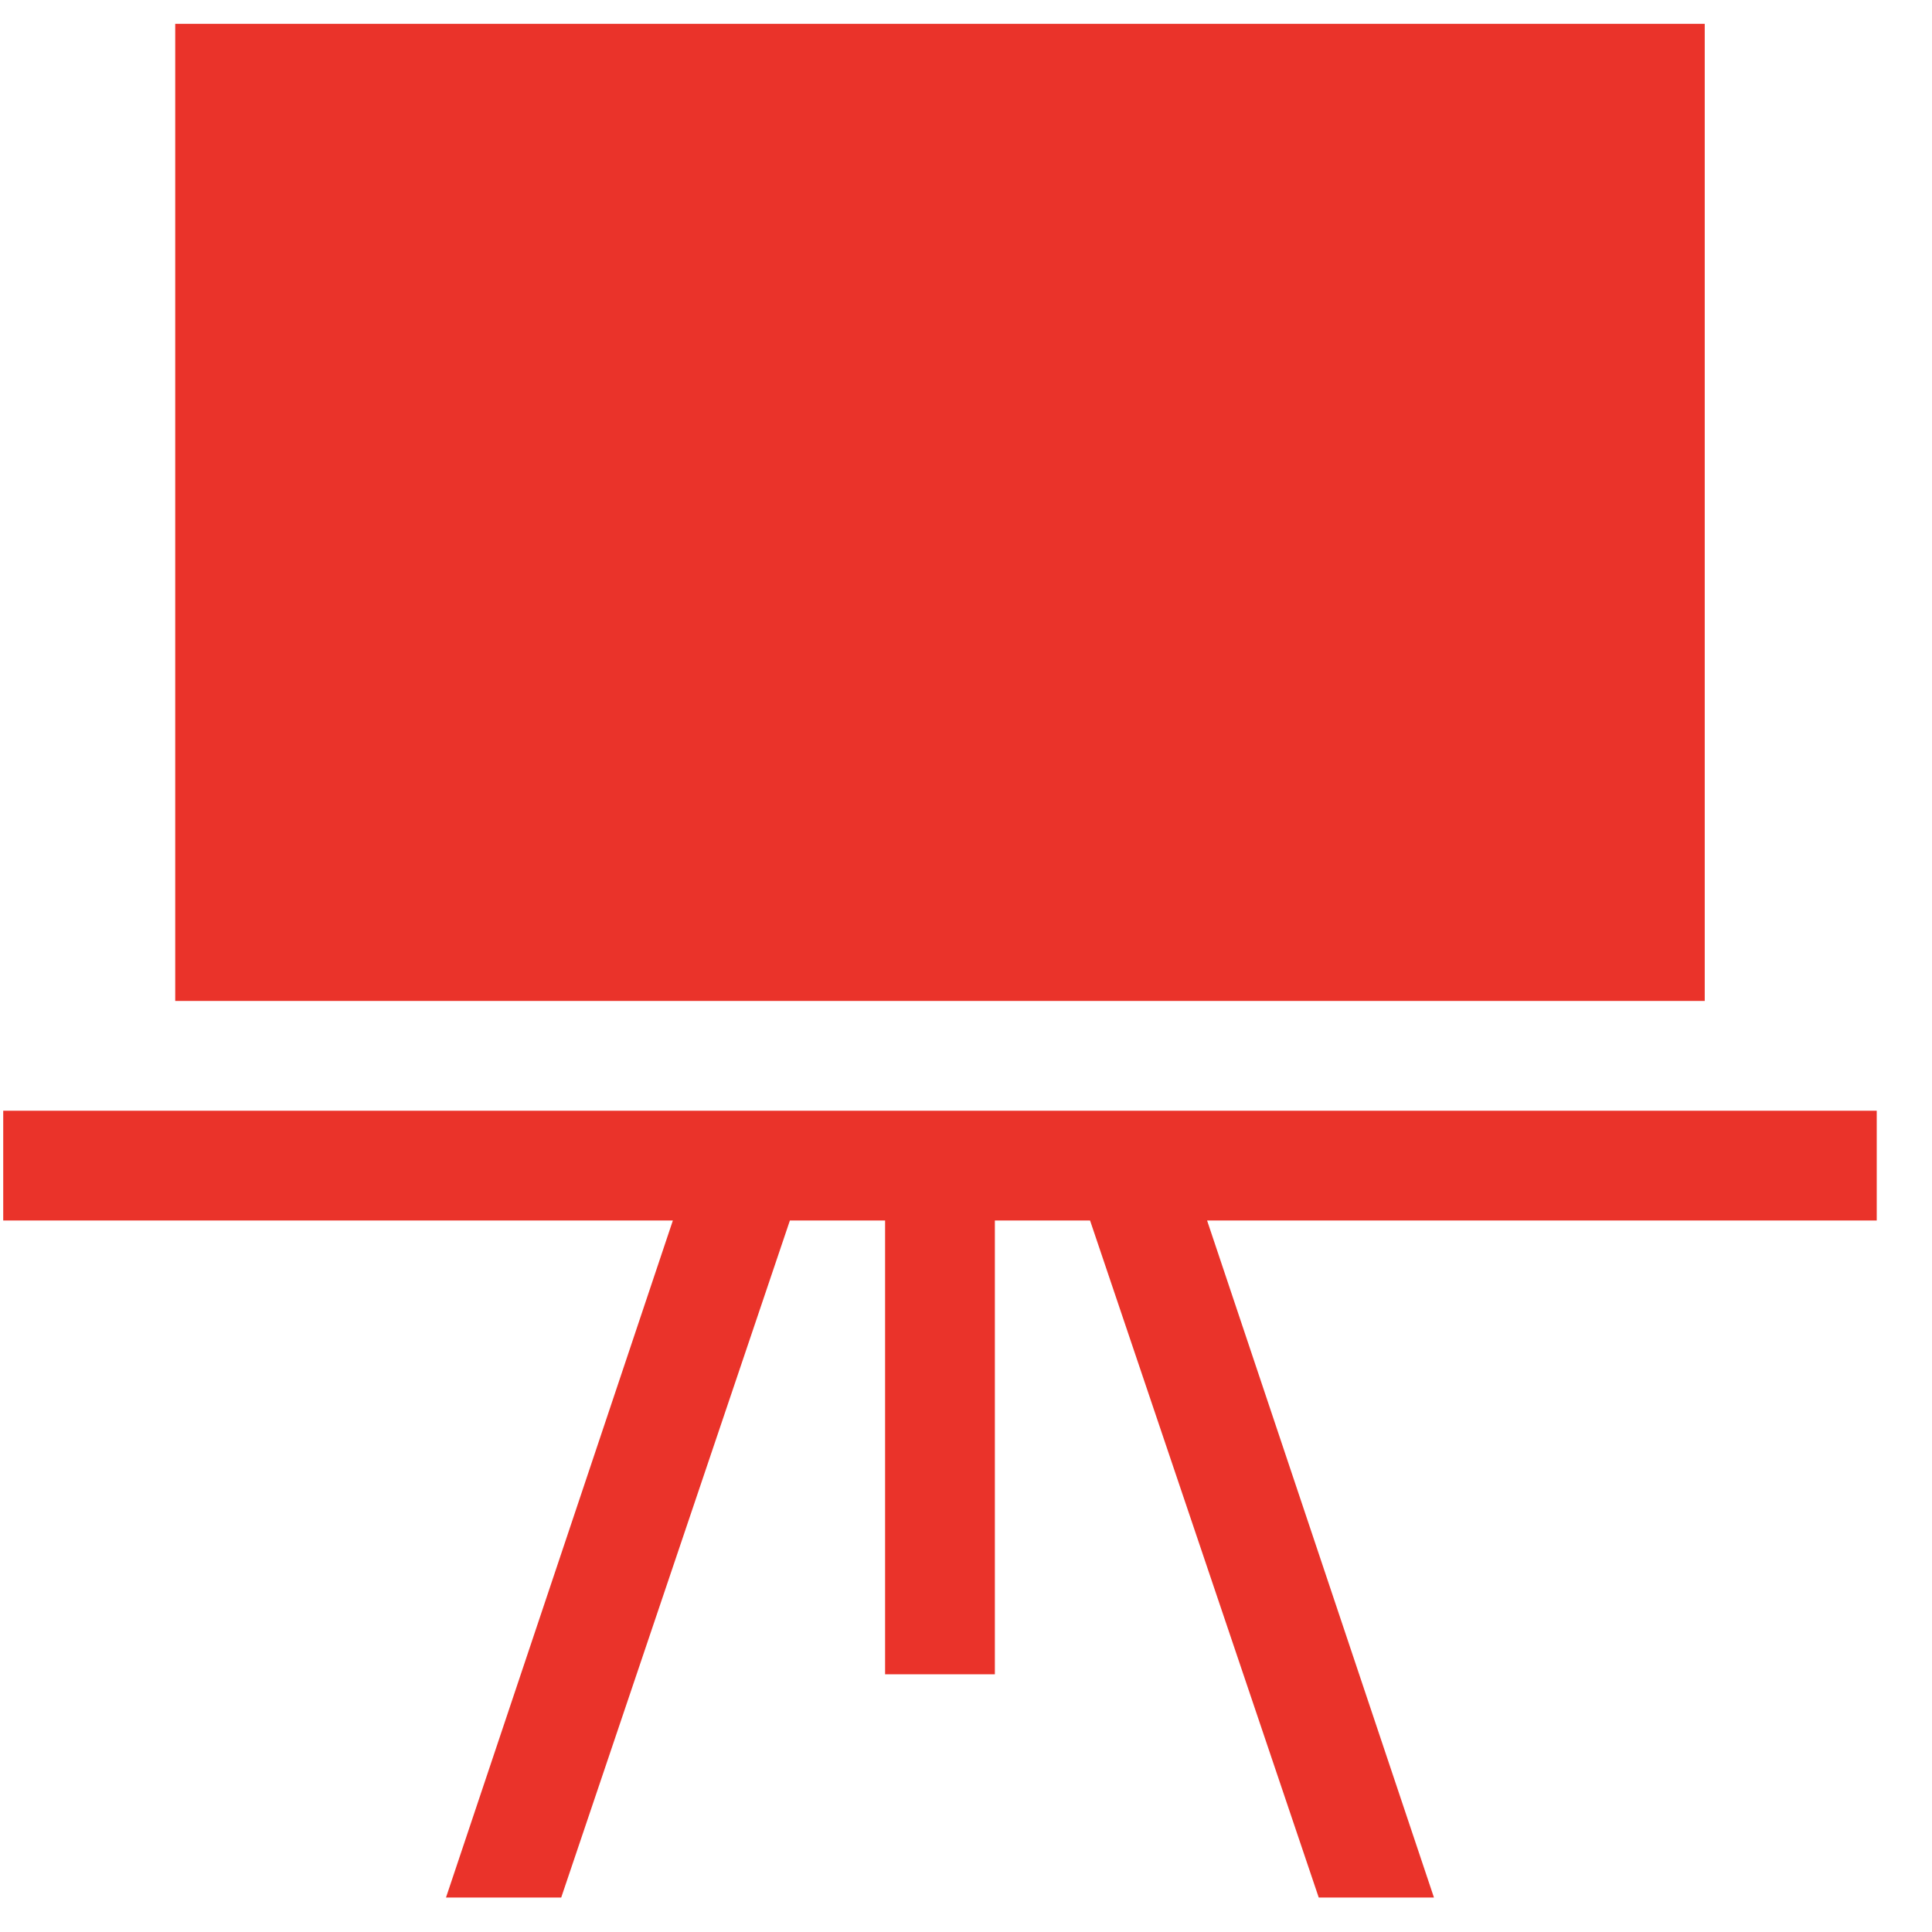
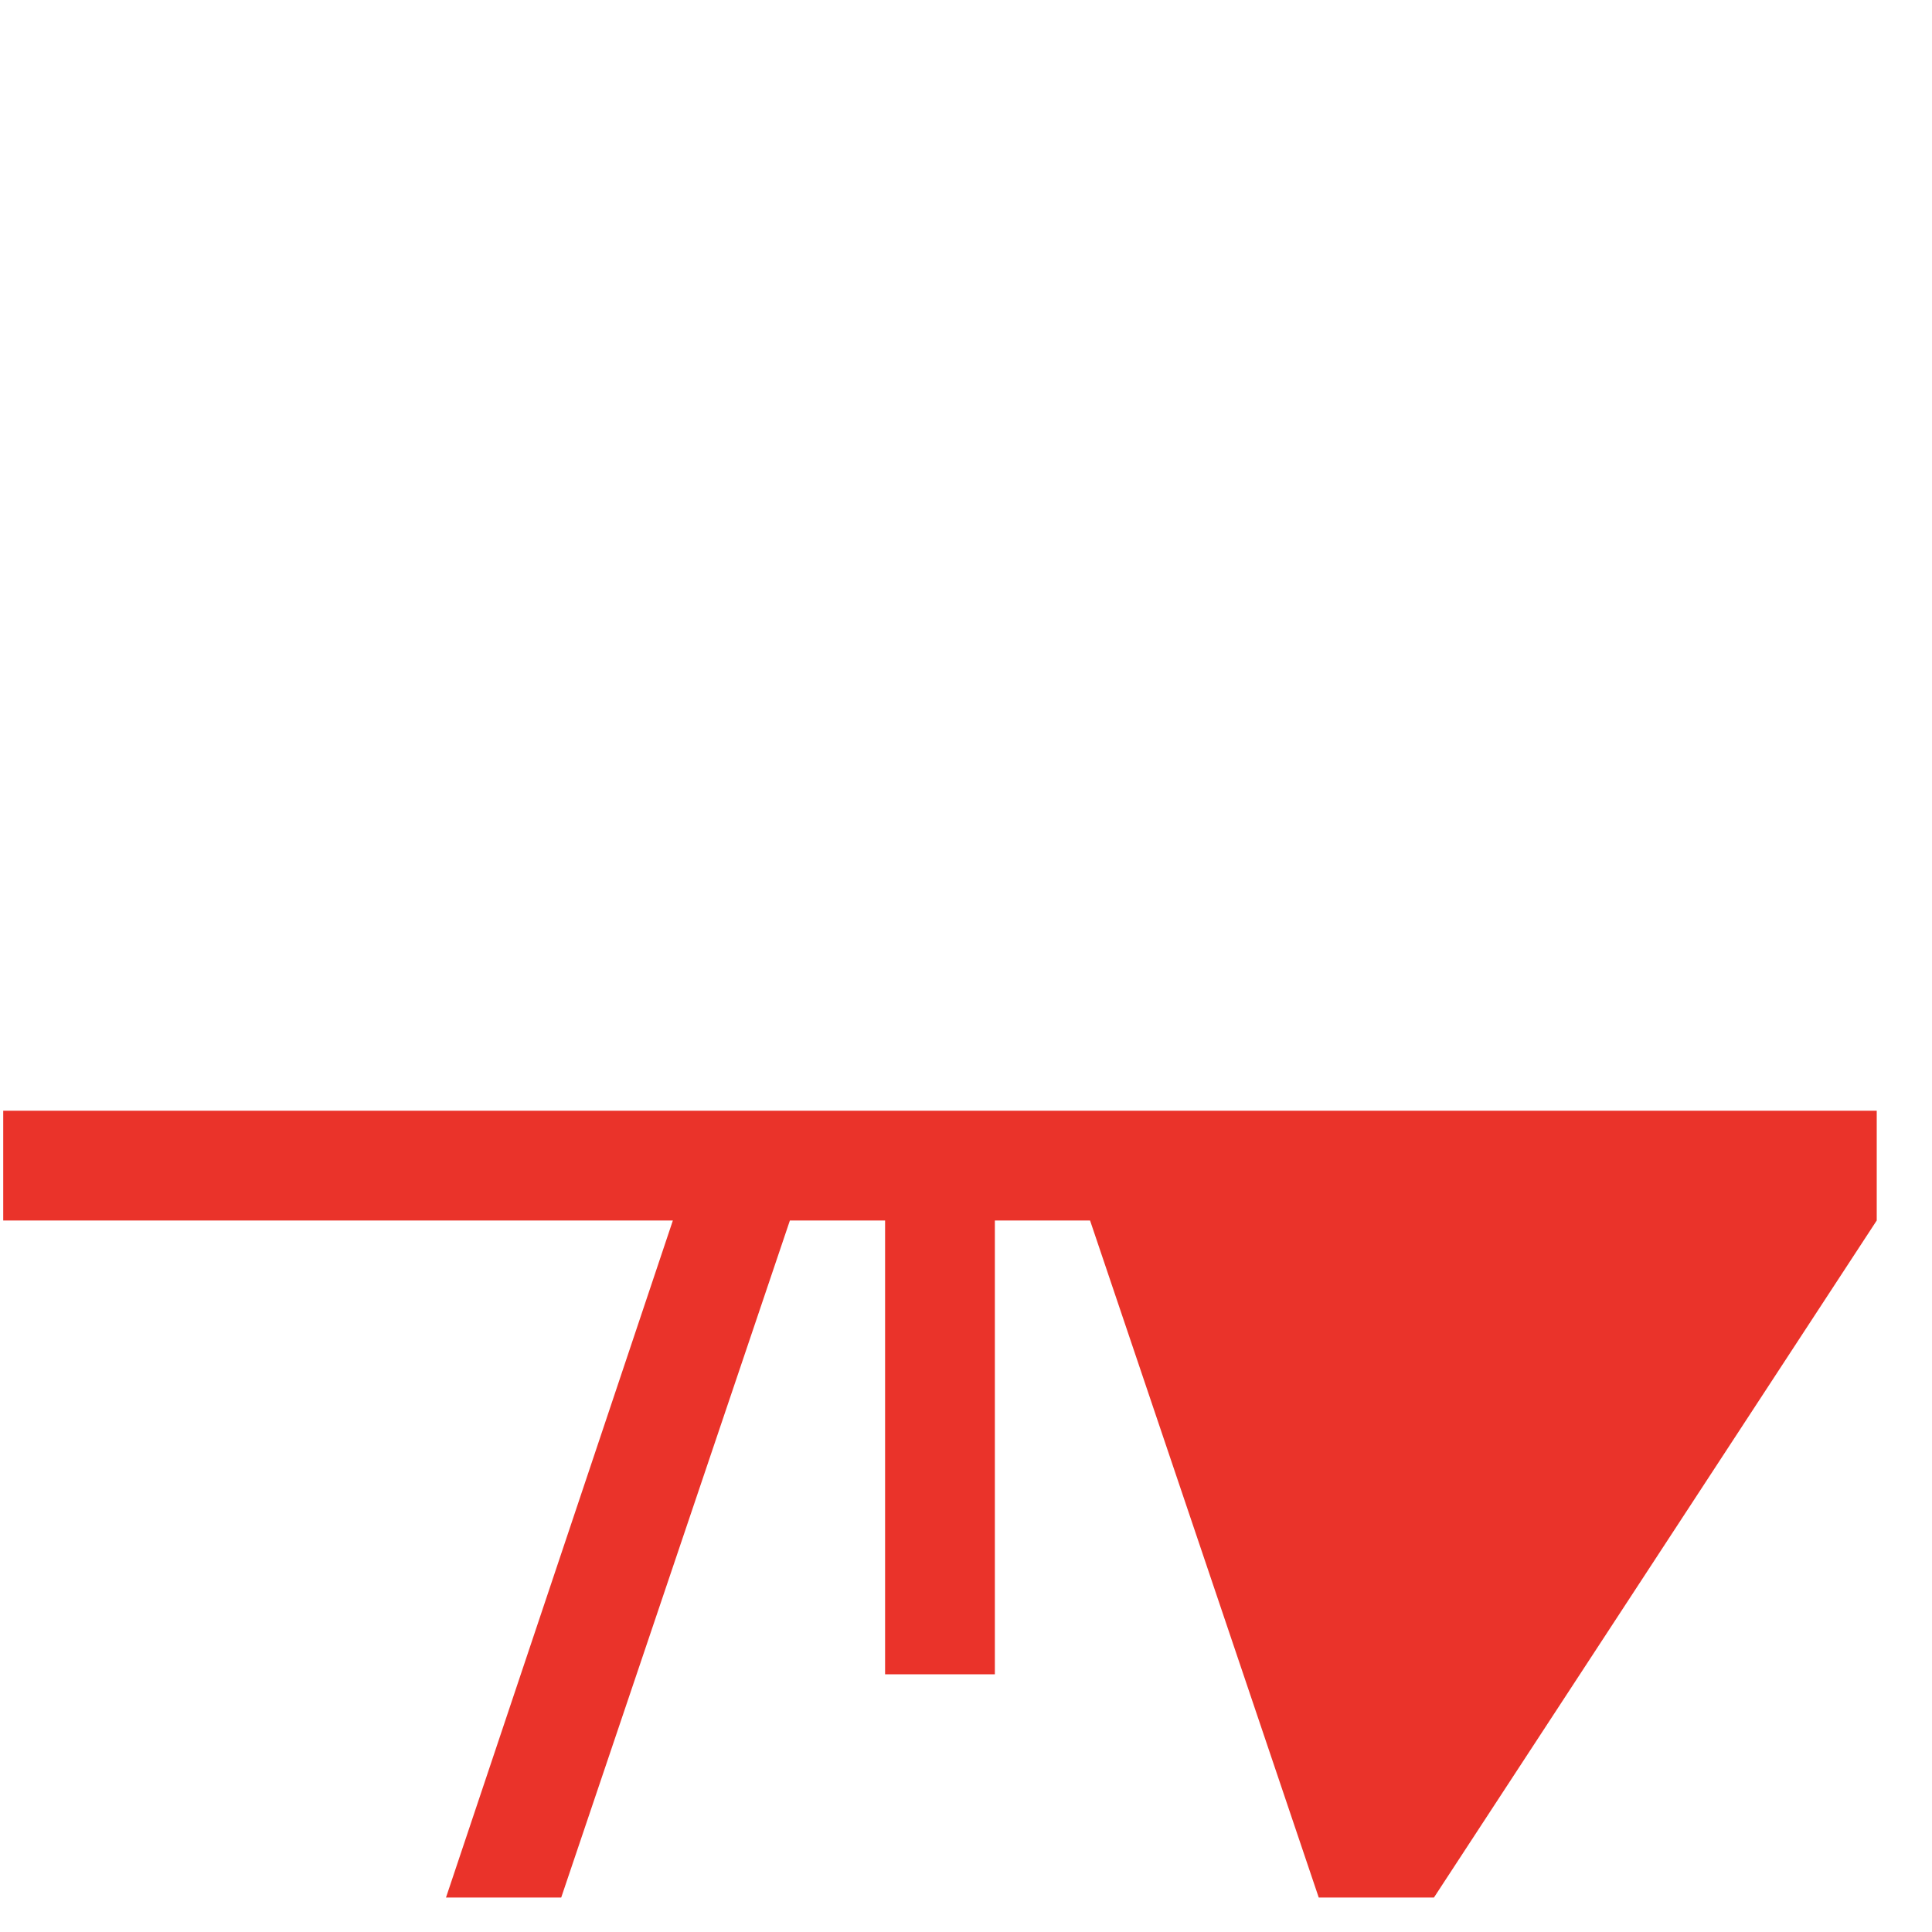
<svg xmlns="http://www.w3.org/2000/svg" width="33" height="33" viewBox="0 0 33 33" fill="none">
-   <path d="M29.118 0.407V17.097H15.118H12.562H8.447H6.743H2.993V0.407H29.118Z" fill="#EA332A" />
-   <path d="M32.056 18.972V20.847H20.618L24.493 32.411H22.525L18.619 20.847H16.993V28.598H15.118V20.847H13.492L9.586 32.411H7.618L11.493 20.847H0.055V18.972H32.056Z" fill="#EA332A" />
+   <path d="M32.056 18.972V20.847L24.493 32.411H22.525L18.619 20.847H16.993V28.598H15.118V20.847H13.492L9.586 32.411H7.618L11.493 20.847H0.055V18.972H32.056Z" fill="#EA332A" />
</svg>